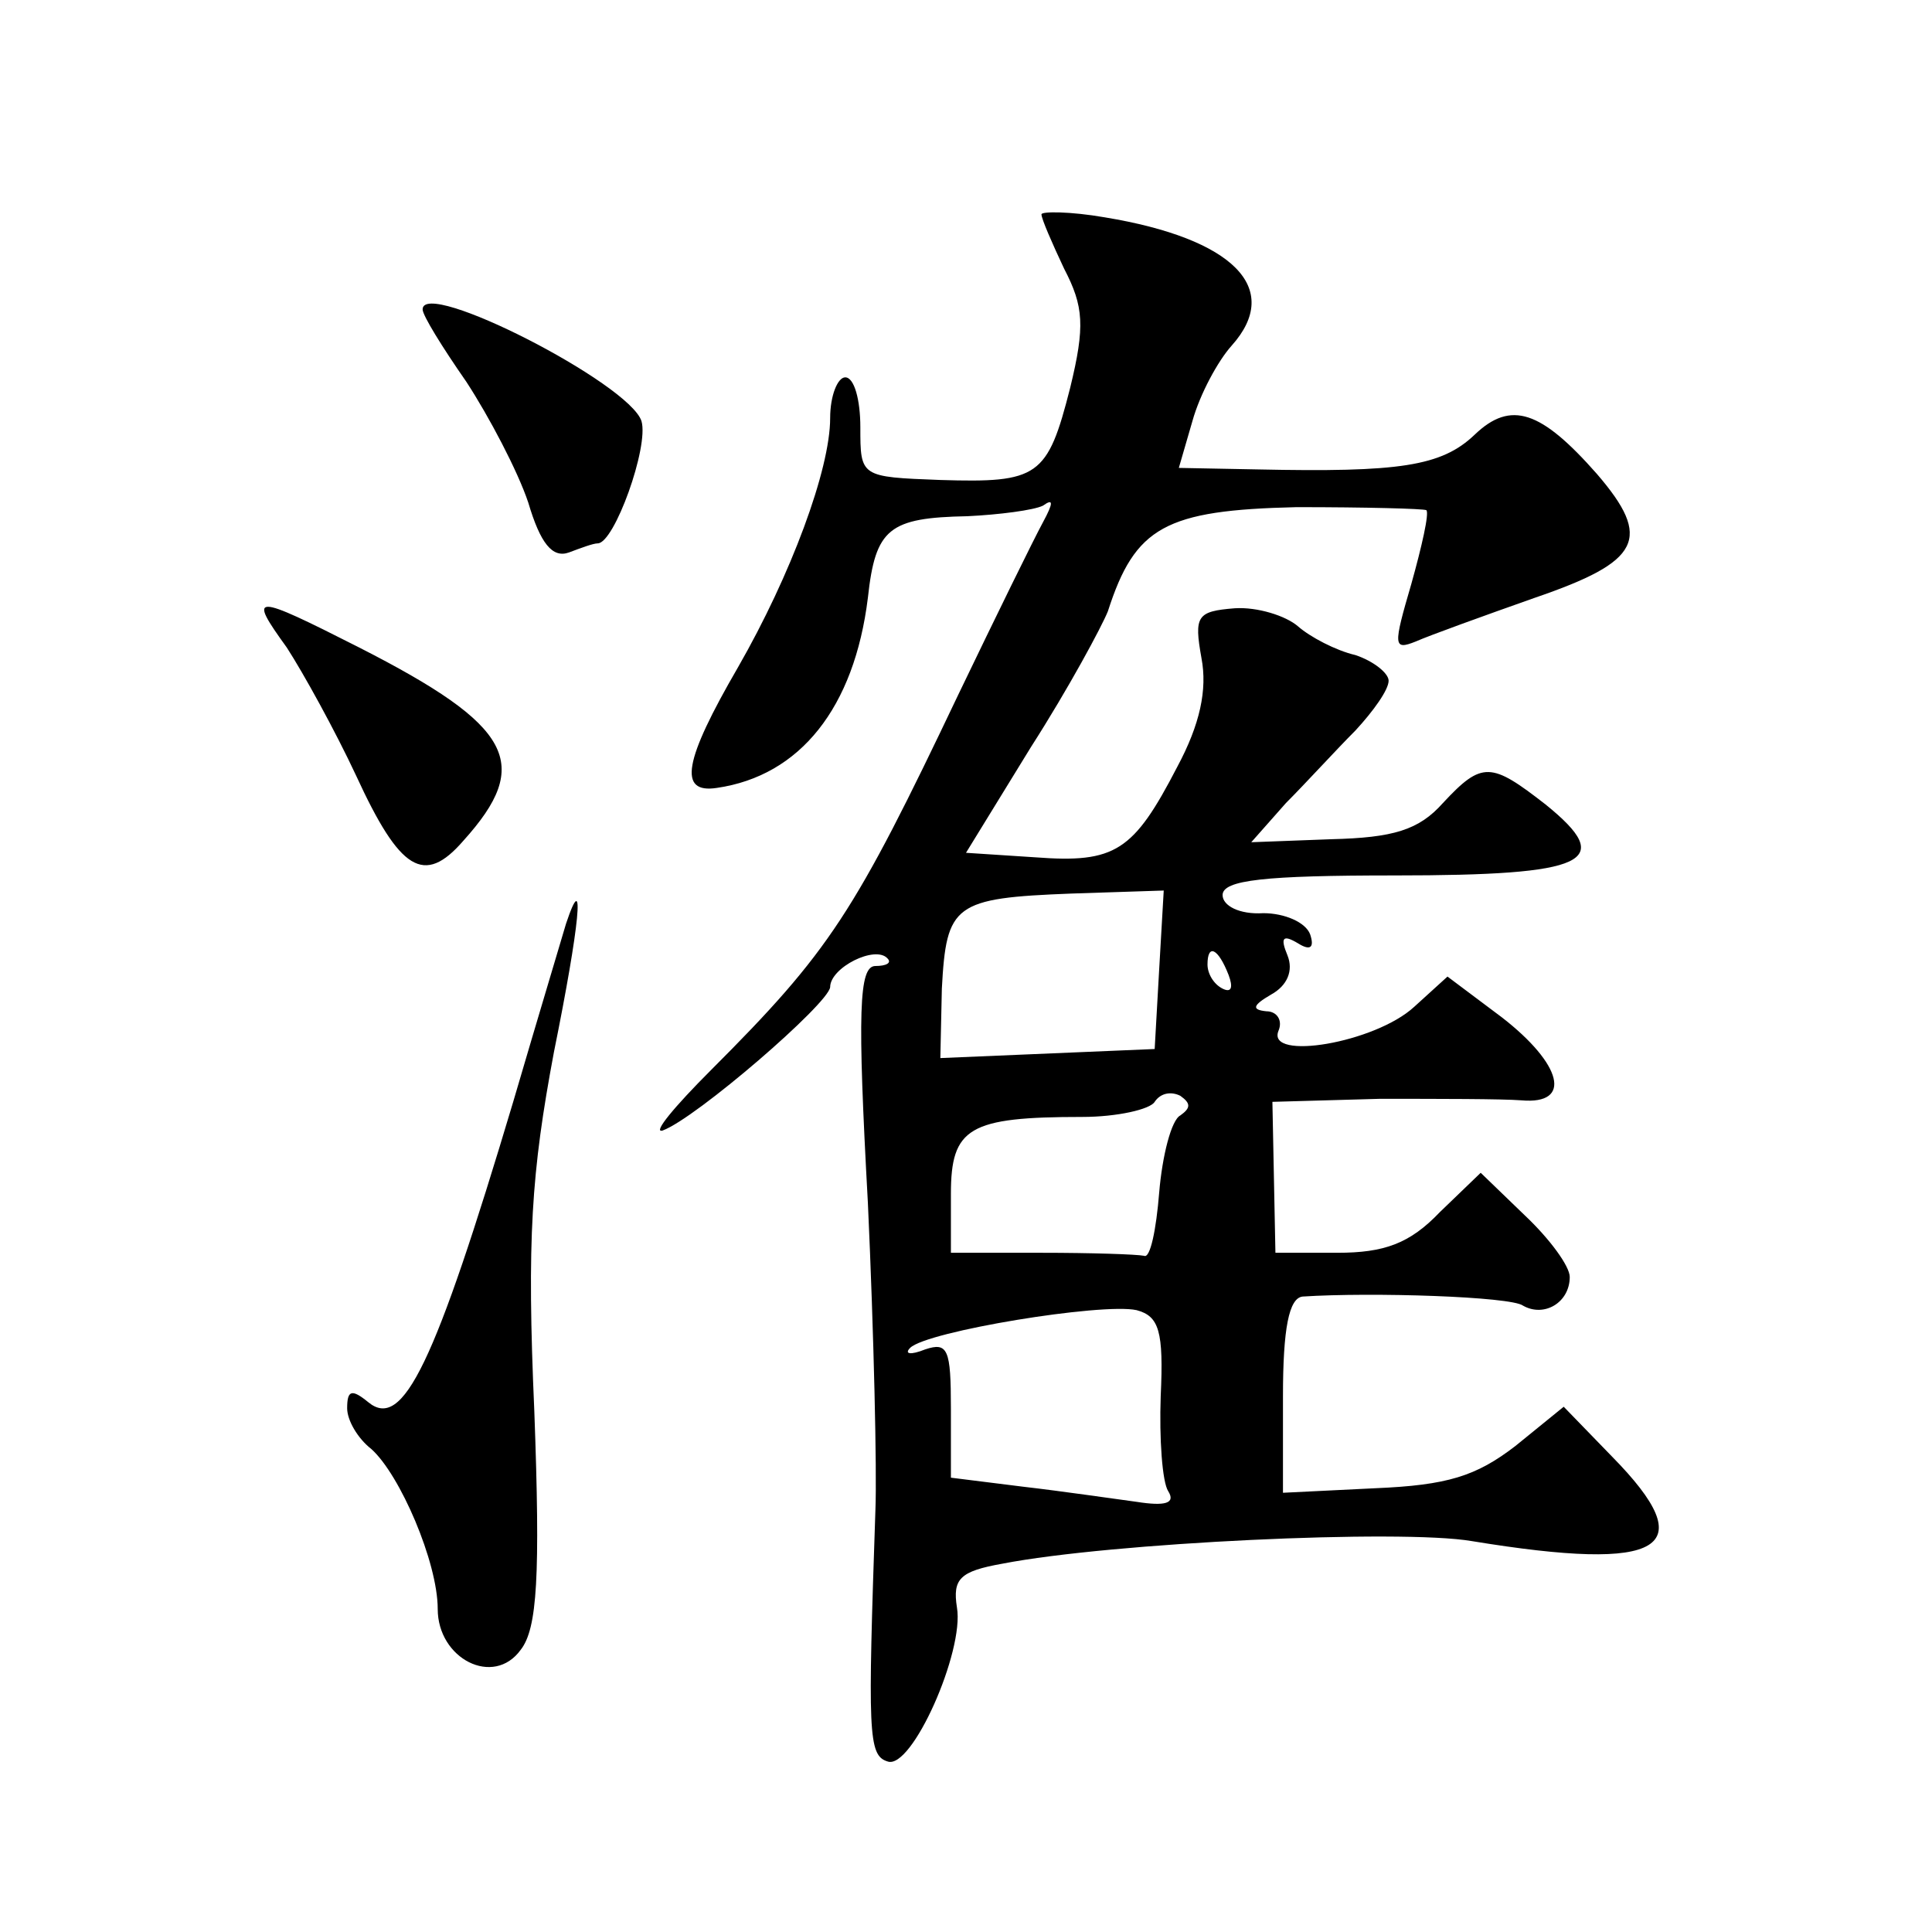
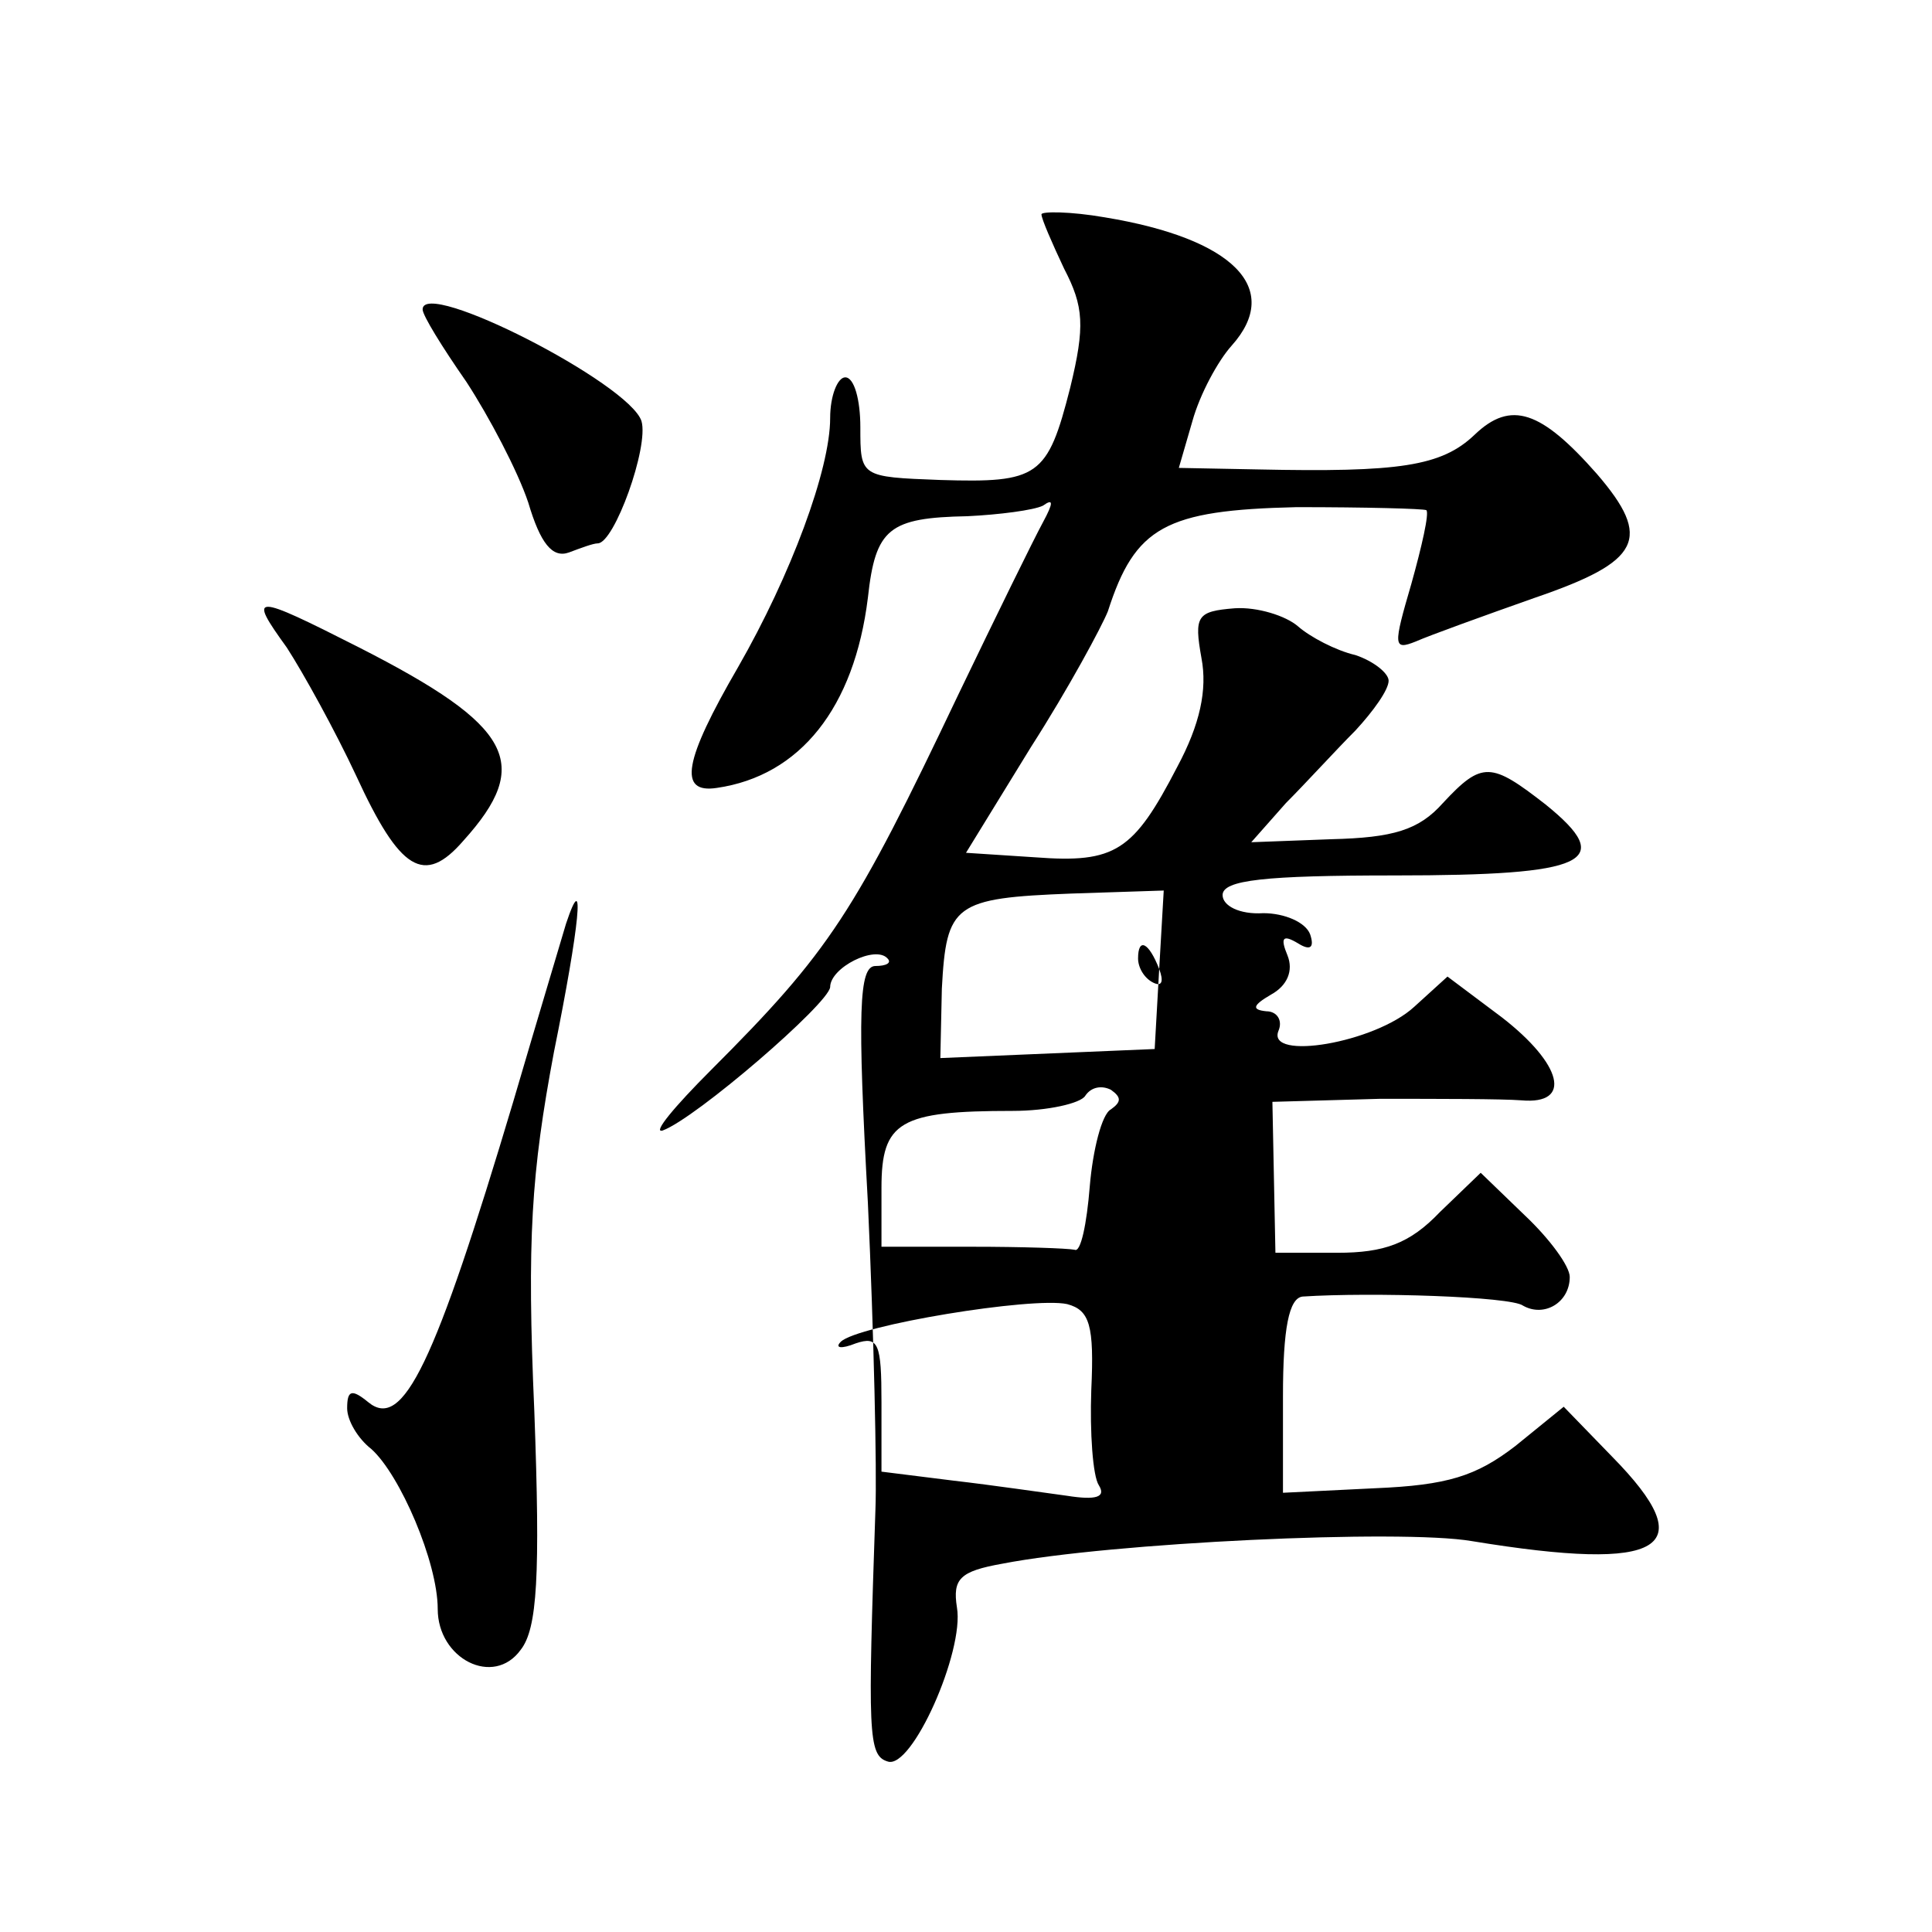
<svg xmlns="http://www.w3.org/2000/svg" version="1.0" width="128pt" height="128pt" viewBox="0 0 128 128" preserveAspectRatio="xMidYMid meet">
  <g transform="translate(0,128) scale(0.1,-0.1)" fill="#0" stroke="none">
-     <path d="M690 1138 c0 -3 7 -19 15 -36 13 -25 14 -38 4 -79 -15 -59 -21 -63 -86 -61 -53 2 -53 2 -53 35 0 18 -4 33 -10 33 -5 0 -10 -12 -10 -27 0 -34 -26 -104 -61 -165 -36 -62 -40 -84 -14 -80 55 8 91 53 100 126 5 46 14 53 66 54 21 1 44 4 50 7 7 5 7 2 0 -11 -6 -11 -31 -62 -56 -114 -69 -145 -85 -170 -164 -249 -24 -24 -39 -42 -32 -40 22 8 110 84 111 95 0 13 30 28 38 19 3 -3 -1 -5 -8 -5 -11 0 -12 -30 -5 -157 4 -87 6 -178 5 -203 -5 -148 -5 -163 8 -167 16 -6 51 73 46 102 -3 19 2 24 30 29 72 14 264 23 311 15 128 -21 153 -5 93 56 l-32 33 -32 -26 c-26 -20 -45 -26 -93 -28 l-61 -3 0 64 c0 45 4 65 13 66 46 3 138 0 146 -6 14 -8 31 2 31 19 0 7 -13 25 -30 41 l-29 28 -27 -26 c-20 -21 -37 -27 -68 -27 l-41 0 -1 50 -1 50 71 2 c39 0 81 0 94 -1 34 -3 27 24 -13 55 l-36 27 -22 -20 c-26 -24 -98 -36 -90 -16 3 7 -1 13 -8 13 -10 1 -9 4 3 11 11 6 15 16 11 26 -5 12 -3 14 7 8 8 -5 11 -3 8 6 -3 8 -17 14 -31 14 -16 -1 -27 5 -27 12 0 10 28 13 114 13 128 0 147 9 100 47 -36 28 -42 29 -68 1 -16 -18 -33 -23 -74 -24 l-53 -2 23 26 c13 13 33 35 46 48 12 13 22 27 22 33 0 5 -10 13 -22 17 -13 3 -30 12 -38 19 -8 7 -27 13 -42 12 -25 -2 -27 -5 -22 -33 4 -21 -1 -44 -16 -72 -29 -56 -41 -64 -94 -60 l-46 3 43 70 c25 39 47 80 51 90 18 56 38 67 125 69 46 0 84 -1 86 -2 2 -2 -3 -24 -10 -49 -12 -41 -12 -44 3 -38 9 4 45 17 79 29 70 24 78 39 41 82 -37 42 -57 49 -81 26 -22 -21 -50 -25 -144 -23 l-52 1 9 31 c5 18 17 40 26 50 34 38 1 71 -84 85 -23 4 -42 4 -42 2z m78 -500 l-3 -53 -71 -3 -71 -3 1 46 c3 56 8 60 86 63 l61 2 -3 -52z m46 -4 c3 -8 2 -12 -4 -9 -6 3 -10 10 -10 16 0 14 7 11 14 -7z m-32 -93 c-6 -3 -12 -27 -14 -51 -2 -25 -6 -44 -10 -42 -5 1 -35 2 -68 2 l-60 0 0 39 c0 44 12 51 87 51 23 0 45 5 48 10 4 6 11 7 17 4 7 -5 7 -8 0 -13z m-13 -186 c-1 -28 1 -57 5 -63 5 -8 -2 -10 -21 -7 -15 2 -49 7 -75 10 l-48 6 0 46 c0 39 -2 44 -17 39 -10 -4 -14 -3 -10 1 11 11 127 30 150 25 15 -4 18 -14 16 -57z M280 1075 c0 -4 13 -25 29 -48 15 -23 34 -59 41 -80 8 -27 16 -37 27 -33 8 3 16 6 19 6 11 0 34 64 29 81 -8 25 -145 95 -145 74z M190 851 c11 -17 32 -55 46 -85 29 -63 45 -73 71 -43 46 51 33 76 -69 128 -71 36 -74 36 -48 0z M375 668 c-2 -7 -18 -60 -35 -118 -52 -174 -73 -218 -96 -199 -11 9 -14 8 -14 -4 0 -8 7 -20 16 -27 19 -17 44 -75 44 -106 0 -33 37 -52 55 -27 11 14 13 49 9 158 -5 114 -2 158 13 238 17 84 21 124 8 85z" />
+     <path d="M690 1138 c0 -3 7 -19 15 -36 13 -25 14 -38 4 -79 -15 -59 -21 -63 -86 -61 -53 2 -53 2 -53 35 0 18 -4 33 -10 33 -5 0 -10 -12 -10 -27 0 -34 -26 -104 -61 -165 -36 -62 -40 -84 -14 -80 55 8 91 53 100 126 5 46 14 53 66 54 21 1 44 4 50 7 7 5 7 2 0 -11 -6 -11 -31 -62 -56 -114 -69 -145 -85 -170 -164 -249 -24 -24 -39 -42 -32 -40 22 8 110 84 111 95 0 13 30 28 38 19 3 -3 -1 -5 -8 -5 -11 0 -12 -30 -5 -157 4 -87 6 -178 5 -203 -5 -148 -5 -163 8 -167 16 -6 51 73 46 102 -3 19 2 24 30 29 72 14 264 23 311 15 128 -21 153 -5 93 56 l-32 33 -32 -26 c-26 -20 -45 -26 -93 -28 l-61 -3 0 64 c0 45 4 65 13 66 46 3 138 0 146 -6 14 -8 31 2 31 19 0 7 -13 25 -30 41 l-29 28 -27 -26 c-20 -21 -37 -27 -68 -27 l-41 0 -1 50 -1 50 71 2 c39 0 81 0 94 -1 34 -3 27 24 -13 55 l-36 27 -22 -20 c-26 -24 -98 -36 -90 -16 3 7 -1 13 -8 13 -10 1 -9 4 3 11 11 6 15 16 11 26 -5 12 -3 14 7 8 8 -5 11 -3 8 6 -3 8 -17 14 -31 14 -16 -1 -27 5 -27 12 0 10 28 13 114 13 128 0 147 9 100 47 -36 28 -42 29 -68 1 -16 -18 -33 -23 -74 -24 l-53 -2 23 26 c13 13 33 35 46 48 12 13 22 27 22 33 0 5 -10 13 -22 17 -13 3 -30 12 -38 19 -8 7 -27 13 -42 12 -25 -2 -27 -5 -22 -33 4 -21 -1 -44 -16 -72 -29 -56 -41 -64 -94 -60 l-46 3 43 70 c25 39 47 80 51 90 18 56 38 67 125 69 46 0 84 -1 86 -2 2 -2 -3 -24 -10 -49 -12 -41 -12 -44 3 -38 9 4 45 17 79 29 70 24 78 39 41 82 -37 42 -57 49 -81 26 -22 -21 -50 -25 -144 -23 l-52 1 9 31 c5 18 17 40 26 50 34 38 1 71 -84 85 -23 4 -42 4 -42 2z m78 -500 l-3 -53 -71 -3 -71 -3 1 46 c3 56 8 60 86 63 l61 2 -3 -52z c3 -8 2 -12 -4 -9 -6 3 -10 10 -10 16 0 14 7 11 14 -7z m-32 -93 c-6 -3 -12 -27 -14 -51 -2 -25 -6 -44 -10 -42 -5 1 -35 2 -68 2 l-60 0 0 39 c0 44 12 51 87 51 23 0 45 5 48 10 4 6 11 7 17 4 7 -5 7 -8 0 -13z m-13 -186 c-1 -28 1 -57 5 -63 5 -8 -2 -10 -21 -7 -15 2 -49 7 -75 10 l-48 6 0 46 c0 39 -2 44 -17 39 -10 -4 -14 -3 -10 1 11 11 127 30 150 25 15 -4 18 -14 16 -57z M280 1075 c0 -4 13 -25 29 -48 15 -23 34 -59 41 -80 8 -27 16 -37 27 -33 8 3 16 6 19 6 11 0 34 64 29 81 -8 25 -145 95 -145 74z M190 851 c11 -17 32 -55 46 -85 29 -63 45 -73 71 -43 46 51 33 76 -69 128 -71 36 -74 36 -48 0z M375 668 c-2 -7 -18 -60 -35 -118 -52 -174 -73 -218 -96 -199 -11 9 -14 8 -14 -4 0 -8 7 -20 16 -27 19 -17 44 -75 44 -106 0 -33 37 -52 55 -27 11 14 13 49 9 158 -5 114 -2 158 13 238 17 84 21 124 8 85z" />
  </g>
</svg>